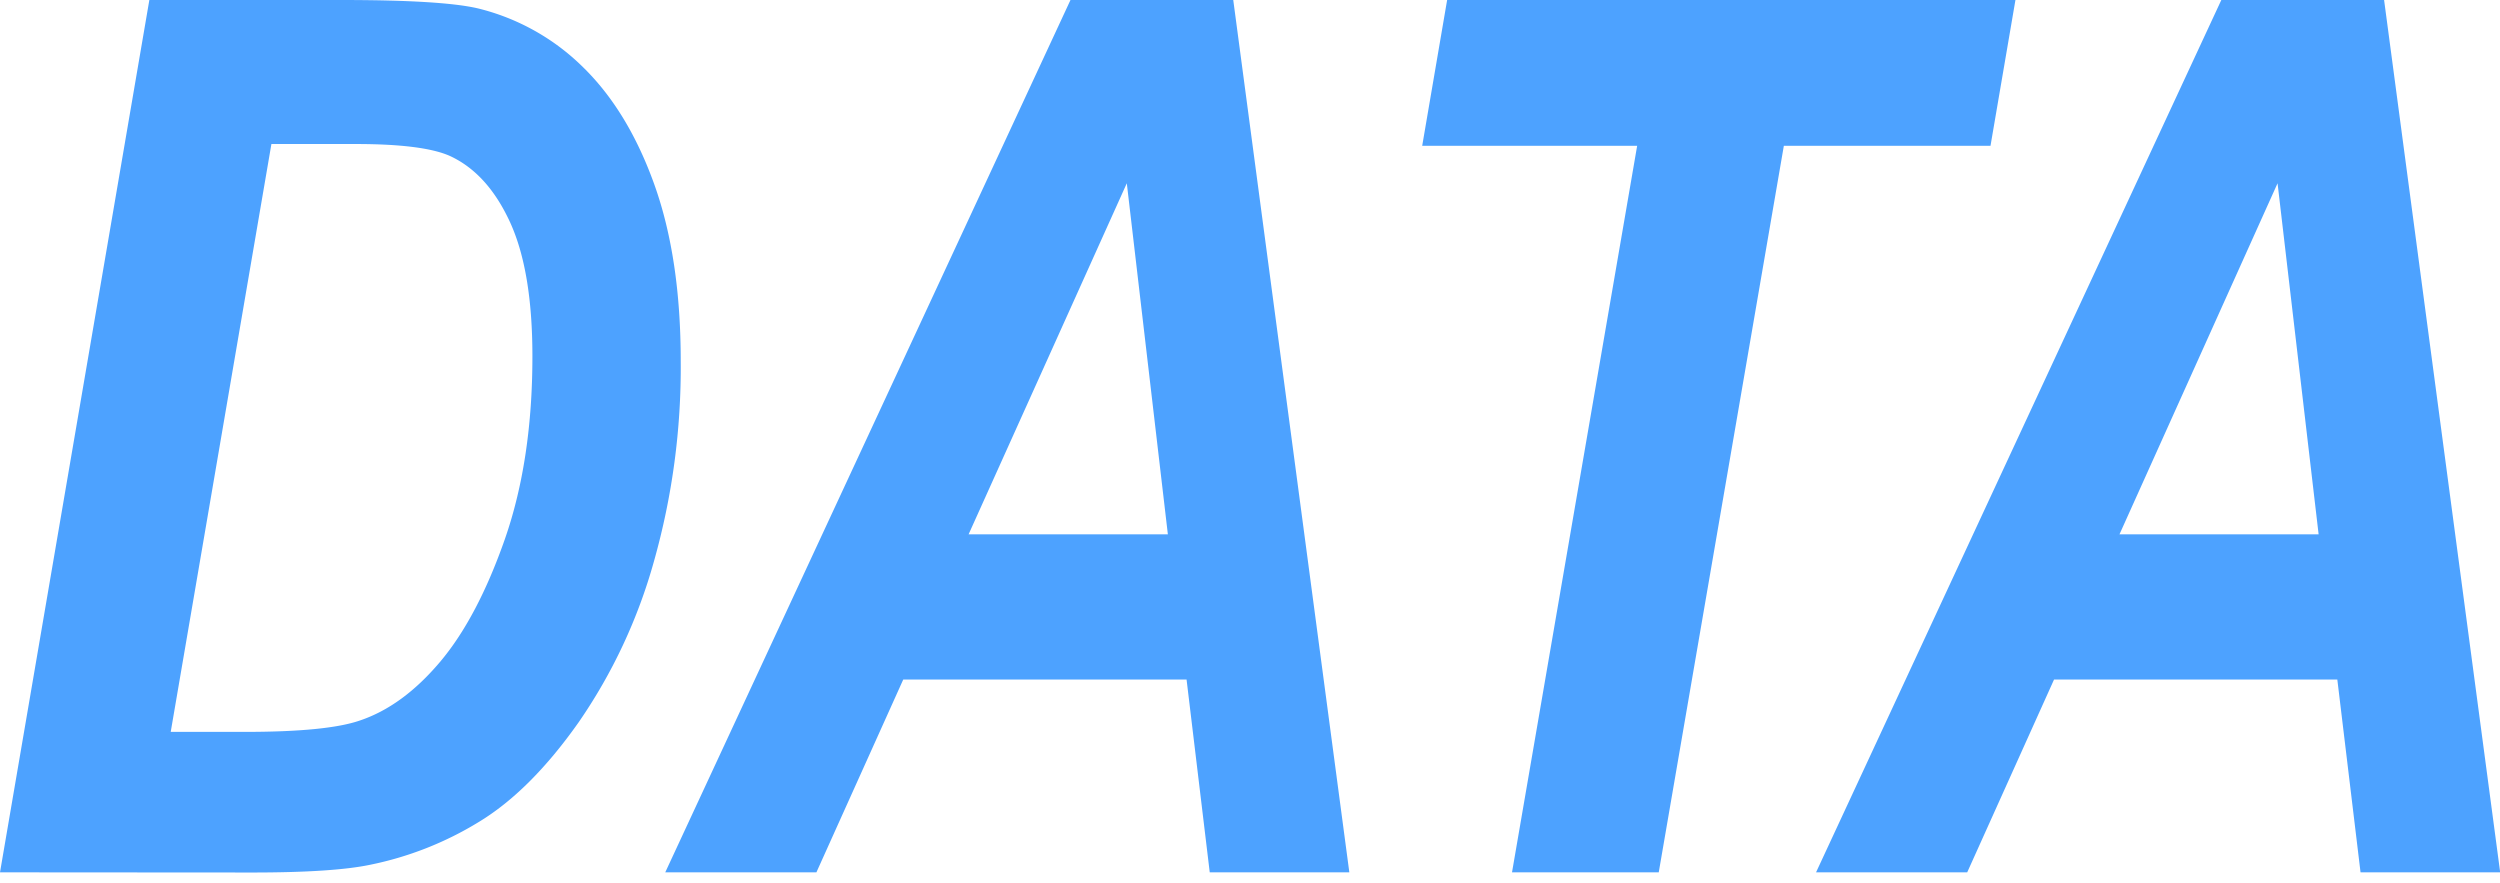
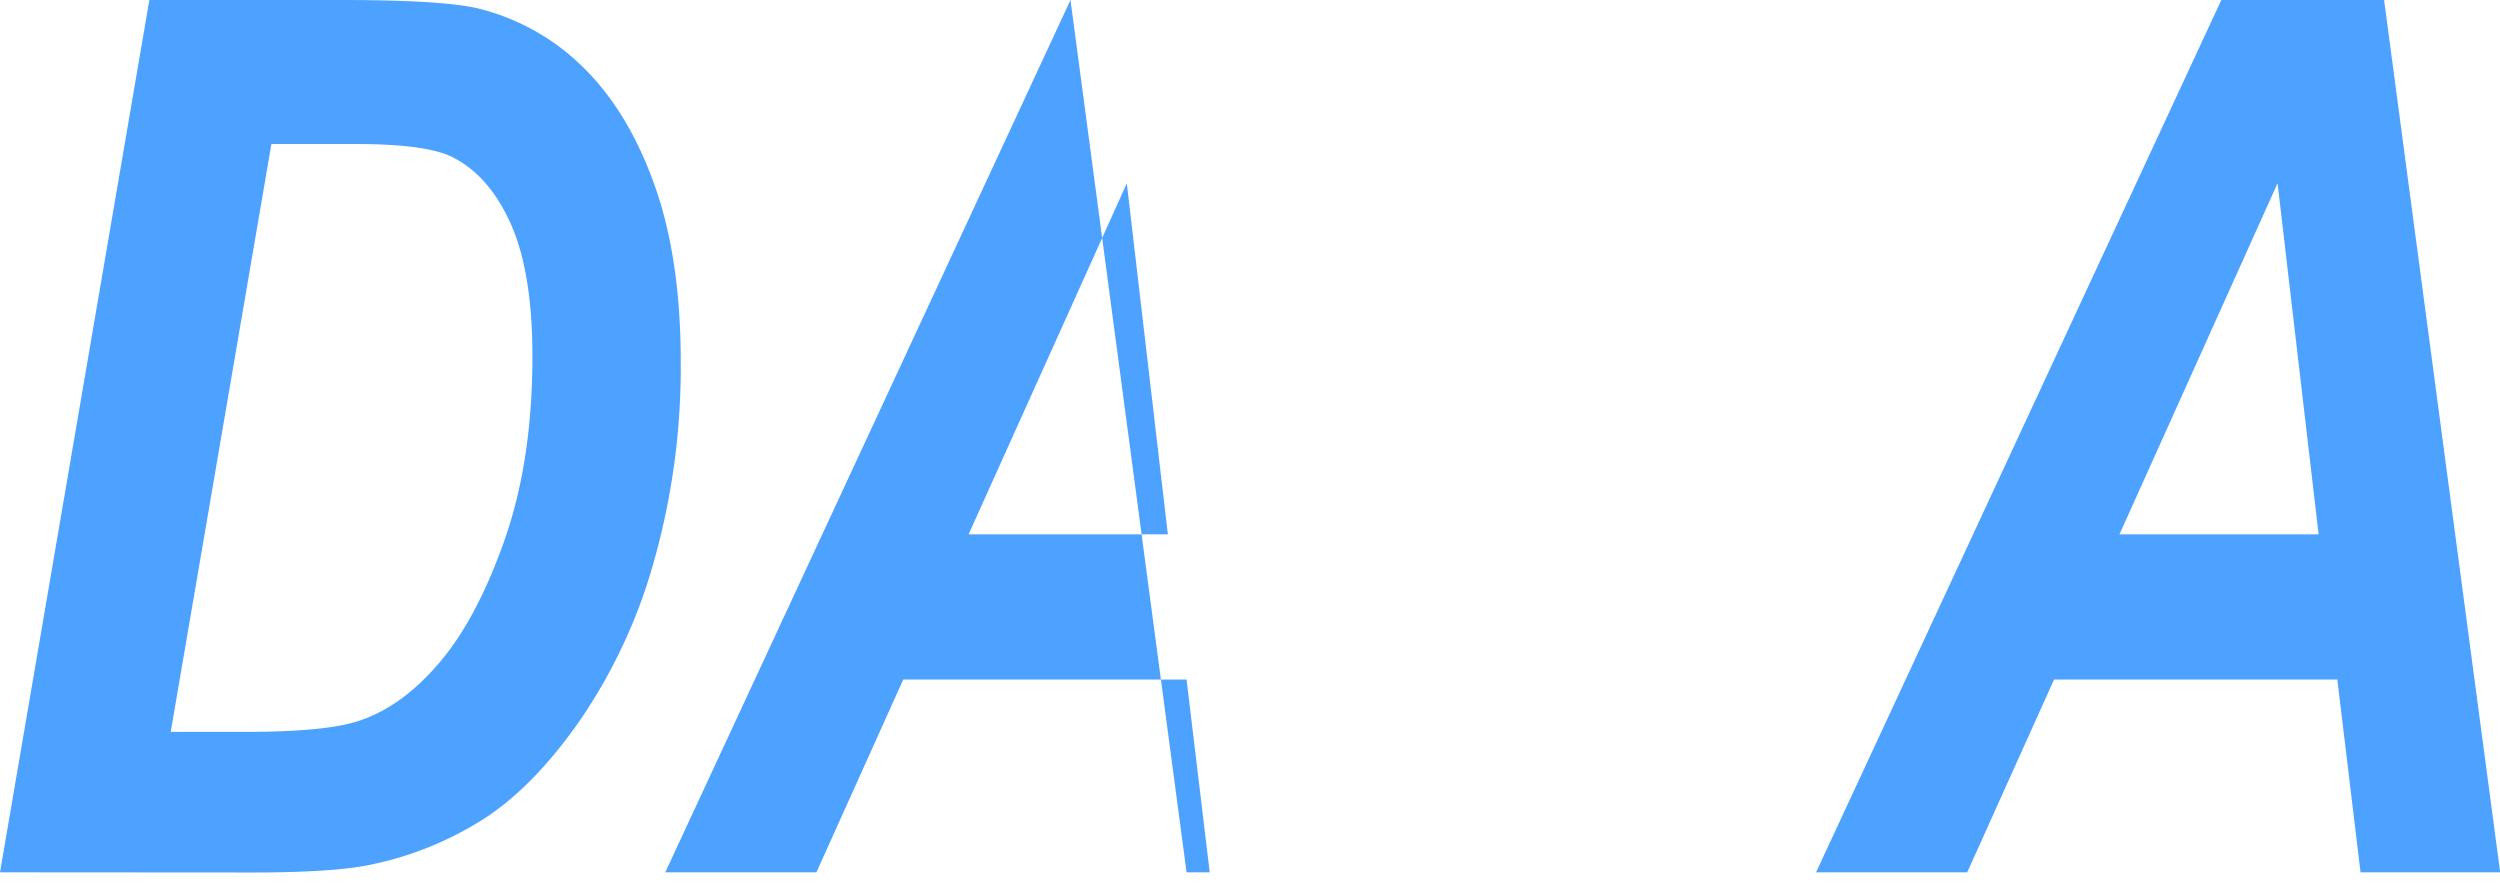
<svg xmlns="http://www.w3.org/2000/svg" id="Layer_1" data-name="Layer 1" viewBox="0 0 581.51 205.31">
  <defs>
    <style>.cls-1{fill:#4da2ff;}</style>
  </defs>
  <title>DATA</title>
  <path class="cls-1" d="M0,202.91,34.74,0H79.31q23.47,0,31.81,1.94a52.52,52.52,0,0,1,24.51,13.7Q146.12,25.89,152.23,43t6.11,41a165.71,165.71,0,0,1-6.23,46.57A124.7,124.7,0,0,1,134.6,168q-11.28,16-23.32,23.25a78,78,0,0,1-25.19,9.9q-8.58,1.8-27.4,1.8Zm39.71-32.67H57q19,0,26.63-2.62,10-3.33,18.71-13.64t15.12-28.65q6.38-18.35,6.38-42.42,0-19.93-5.23-31.28t-14-15.37Q98.38,33.5,82.77,33.5H63.13Z" />
-   <path class="cls-1" d="M276,158.06H210.1l-20.2,44.85H154.74L249,0h37.86l27,202.91H281.39Zm-4.35-33.77-9.55-81.66L225.3,124.29Z" />
-   <path class="cls-1" d="M385.83,202.91H351.7l29.11-169h-50L336.61,0H468.8L463,33.91H414.93Z" />
+   <path class="cls-1" d="M276,158.06H210.1l-20.2,44.85H154.74L249,0l27,202.91H281.39Zm-4.35-33.77-9.55-81.66L225.3,124.29Z" />
  <path class="cls-1" d="M543.67,158.06H477.78l-20.2,44.85H422.42L516.69,0h37.86l27,202.91H549.07Zm-4.35-33.77-9.55-81.66L493,124.29Z" />
</svg>